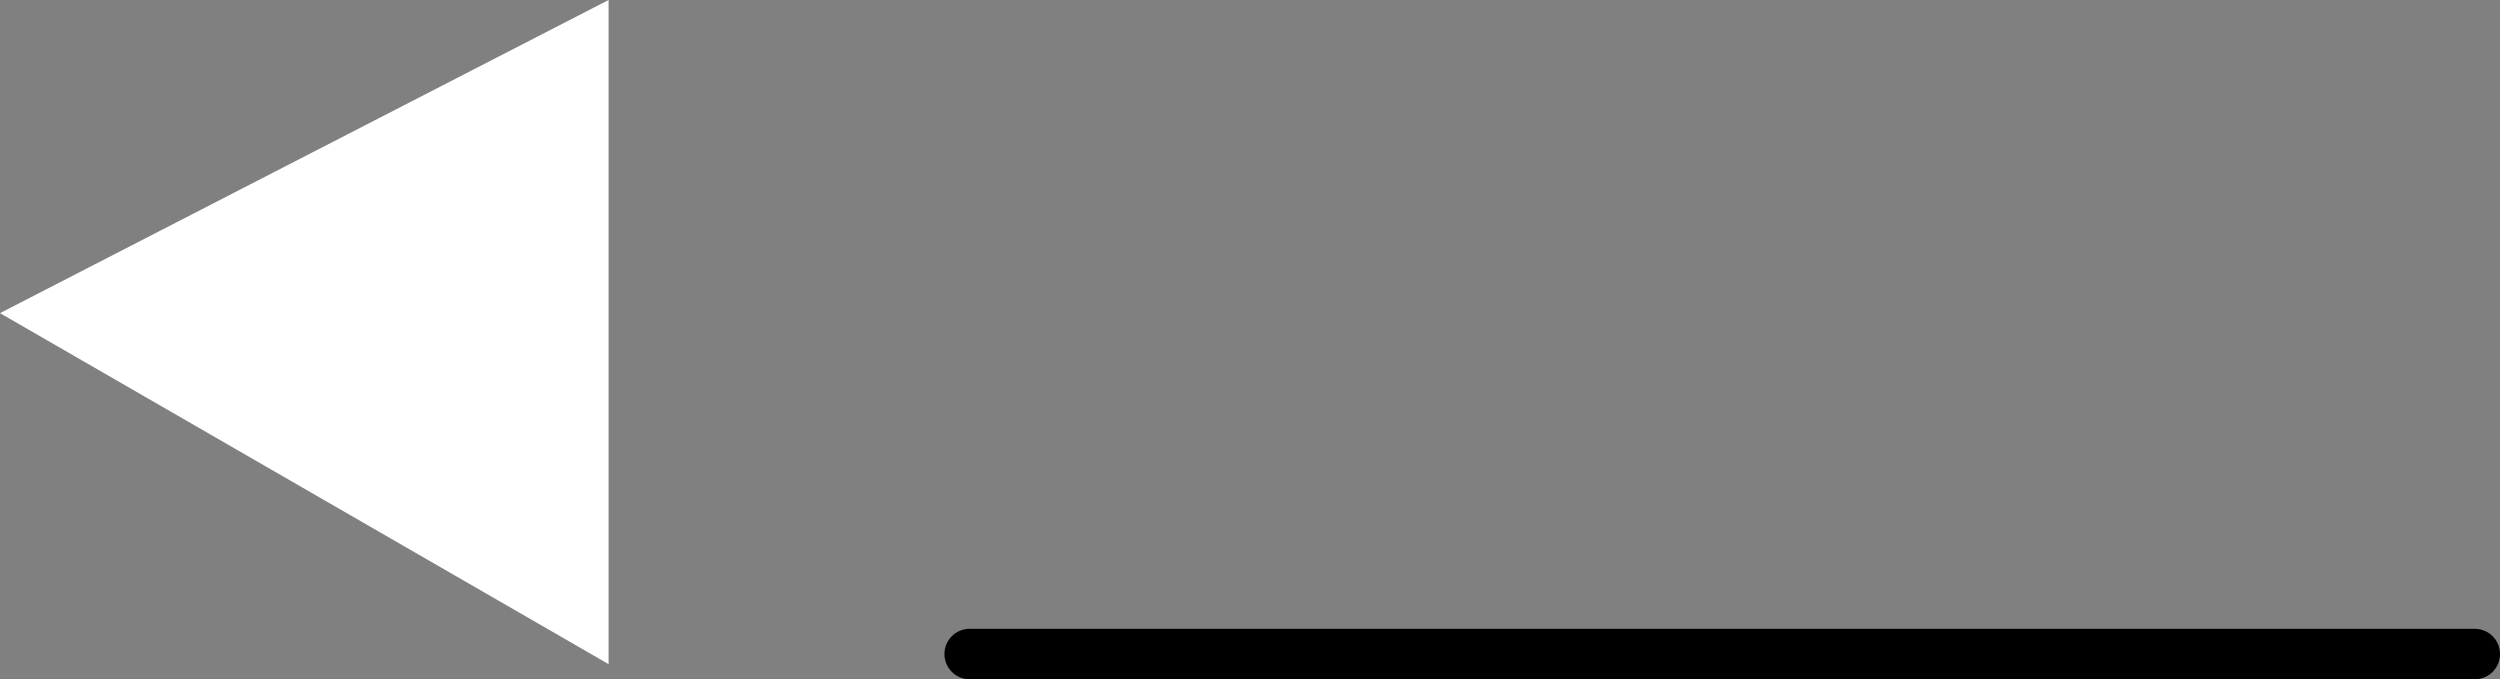
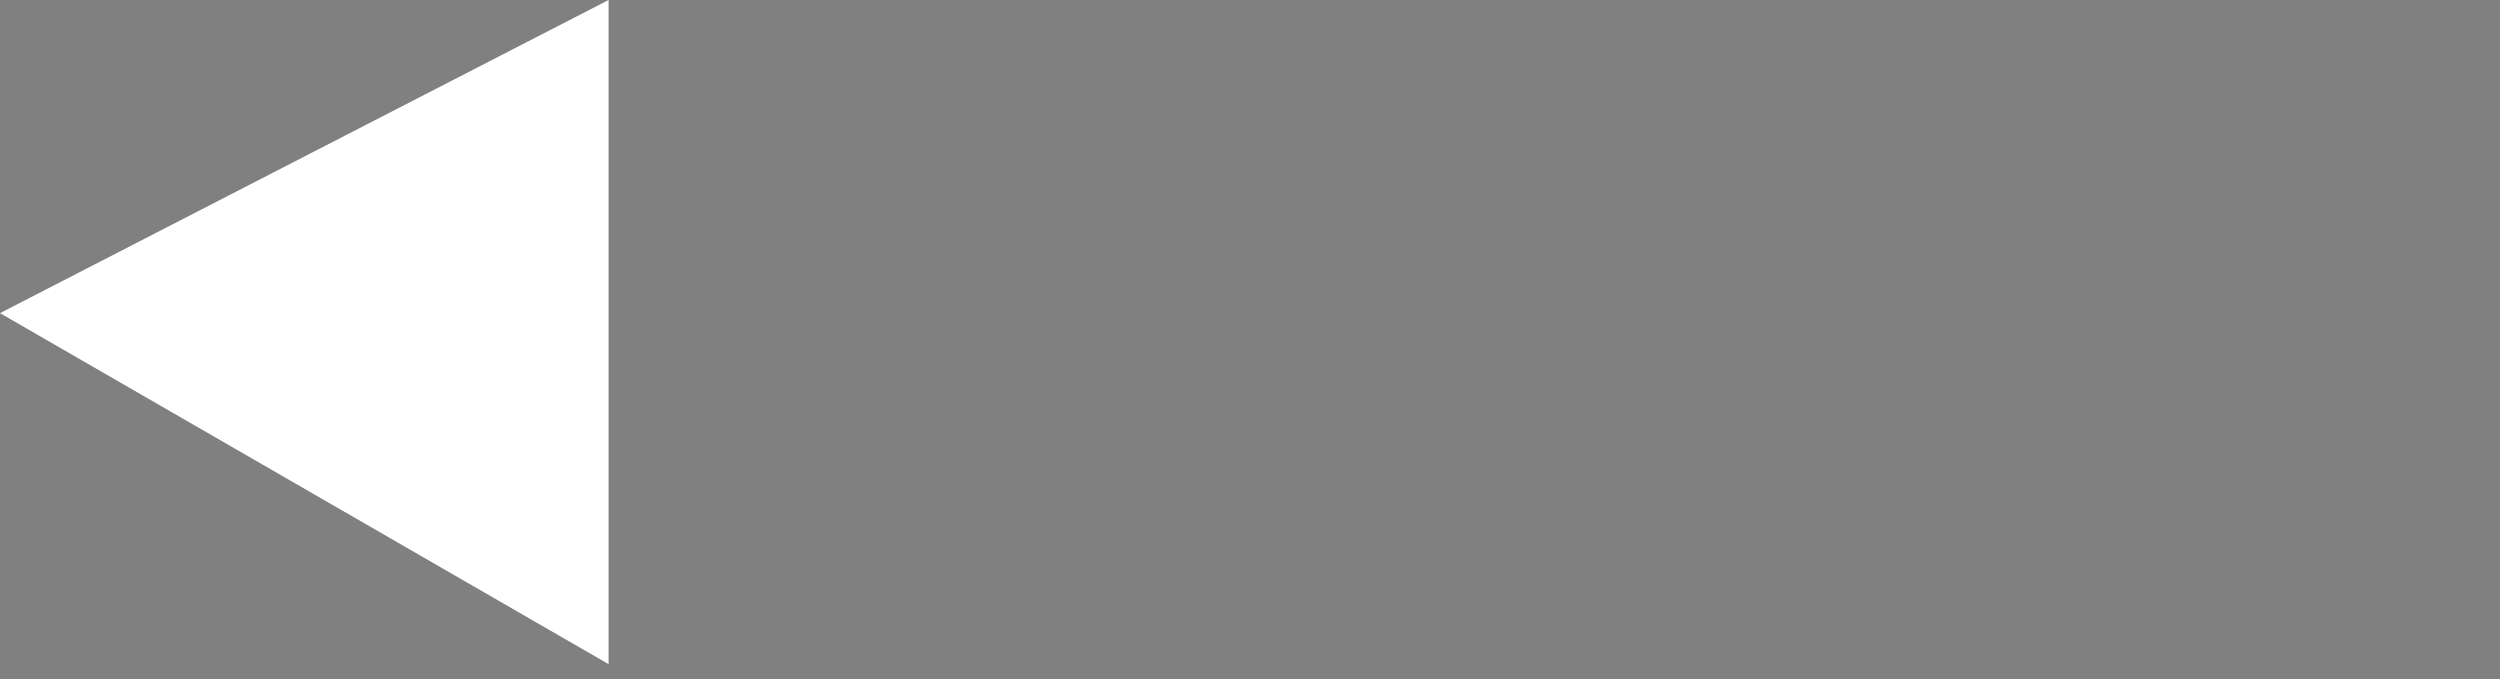
<svg xmlns="http://www.w3.org/2000/svg" height="13.45px" width="49.5px">
  <rect width="100%" height="100%" fill="#808080" stroke="none" />
  <g transform="matrix(1.0, 0.0, 0.0, 1.0, 83.0, 6.3)">
    <path d="M-83.0 -0.1 L-70.95 -6.3 -70.95 6.85 -83.0 -0.1" fill="#ffffff" fill-rule="evenodd" stroke="none" />
-     <path d="M-63.8 6.65 L-34.0 6.65" fill="none" stroke="#000000" stroke-linecap="round" stroke-linejoin="round" stroke-width="1.0" />
  </g>
</svg>